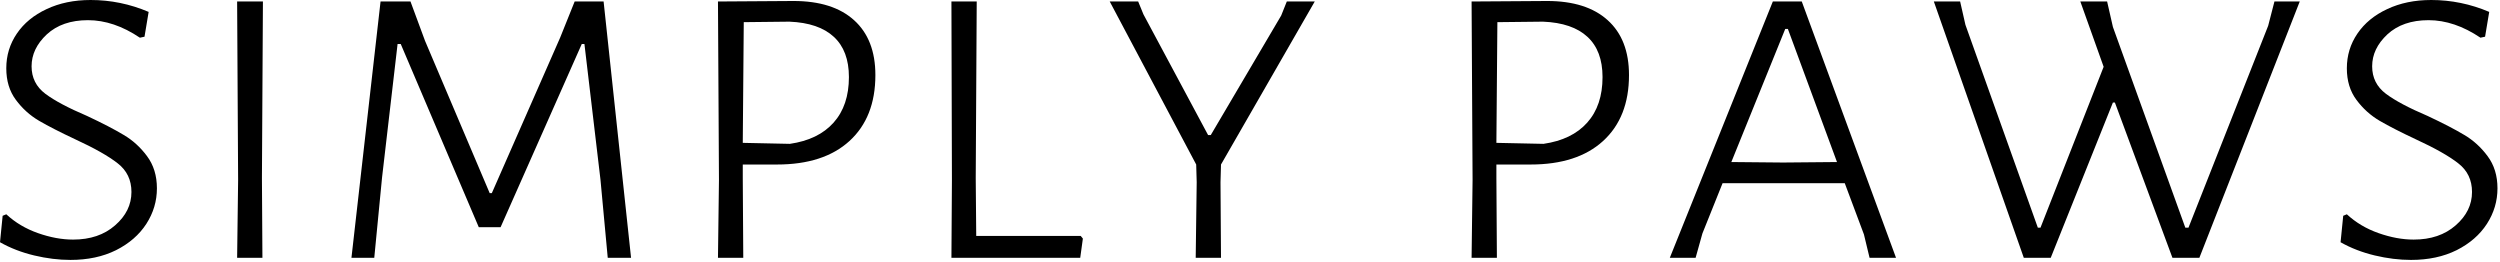
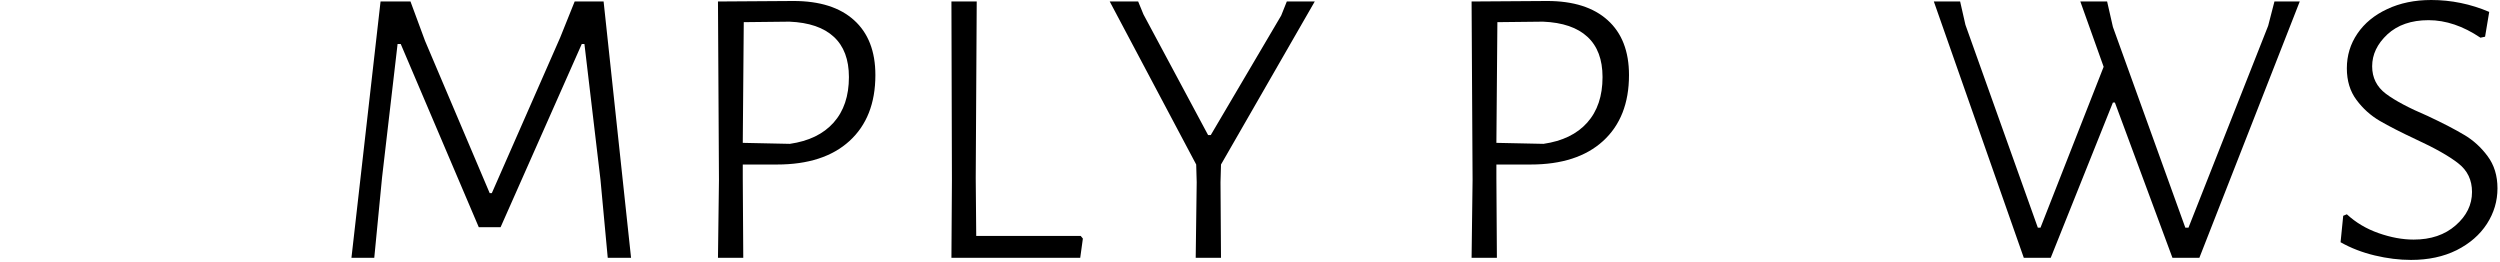
<svg xmlns="http://www.w3.org/2000/svg" fill="none" viewBox="0 0 315 33" height="33" width="315">
-   <path fill="black" d="M11.417 0C13.943 0 16.38 0.5 18.729 1.5L18.208 4.625L17.625 4.75C15.443 3.281 13.26 2.542 11.083 2.542C8.917 2.542 7.188 3.141 5.896 4.333C4.615 5.531 3.979 6.87 3.979 8.354C3.979 9.786 4.552 10.938 5.708 11.812C6.859 12.677 8.609 13.604 10.958 14.604C12.917 15.521 14.458 16.323 15.583 17C16.719 17.667 17.698 18.557 18.521 19.667C19.354 20.781 19.771 22.135 19.771 23.729C19.771 25.344 19.323 26.833 18.438 28.208C17.547 29.583 16.276 30.688 14.625 31.521C12.969 32.344 11.052 32.75 8.875 32.75C7.401 32.75 5.88 32.562 4.312 32.188C2.74 31.812 1.302 31.26 2.86102e-06 30.521L0.333 27.188L0.792 27C1.917 28.042 3.25 28.833 4.792 29.375C6.333 29.917 7.802 30.188 9.208 30.188C11.375 30.188 13.135 29.594 14.5 28.396C15.875 27.203 16.562 25.802 16.562 24.188C16.562 22.677 15.984 21.474 14.833 20.583C13.693 19.682 11.901 18.667 9.458 17.542C7.594 16.667 6.089 15.896 4.938 15.229C3.781 14.552 2.802 13.667 2 12.583C1.193 11.5 0.792 10.177 0.792 8.604C0.792 6.995 1.234 5.536 2.125 4.229C3.01 2.927 4.26 1.896 5.875 1.146C7.484 0.385 9.333 0 11.417 0Z" />
-   <path fill="black" d="M33.003 22.438L33.065 32.479H29.878L30.003 22.688L29.878 0.188H33.128L33.003 22.438Z" />
  <path fill="black" d="M79.513 32.479H76.575L75.658 22.625L73.638 5.542H73.304L63.075 28.625H60.325L50.492 5.542H50.096L48.138 22.375L47.158 32.479H44.283L47.95 0.188H51.721L53.554 5.146L61.7 24.333H61.971L70.575 4.75L72.408 0.188H76.054L79.513 32.479Z" />
  <path fill="black" d="M99.985 0.125C103.287 0.125 105.829 0.932 107.61 2.542C109.402 4.156 110.298 6.458 110.298 9.458C110.298 13.016 109.204 15.787 107.027 17.771C104.86 19.745 101.818 20.729 97.902 20.729H93.589V22.438L93.652 32.479H90.464L90.589 22.688L90.464 0.188L99.985 0.125ZM99.527 18.125C101.912 17.781 103.745 16.891 105.027 15.458C106.318 14.016 106.964 12.099 106.964 9.708C106.964 7.5 106.329 5.812 105.068 4.646C103.803 3.469 101.933 2.828 99.464 2.729L93.714 2.792L93.589 18L99.527 18.125Z" />
  <path fill="black" d="M136.442 30.062L136.109 32.479H119.88L119.942 22.688L119.88 0.188H123.067L122.942 22.438L123.005 29.729H136.172L136.442 30.062Z" />
-   <path fill="black" d="M153.784 22.958L153.846 32.479H150.659L150.784 22.958L150.721 20.729L139.825 0.188H143.409L144.075 1.812L152.221 17.021H152.555L161.43 1.958L162.138 0.188H165.659L153.846 20.729L153.784 22.958Z" />
+   <path fill="black" d="M153.784 22.958L153.846 32.479H150.659L150.784 22.958L150.721 20.729L139.825 0.188H143.409L144.075 1.812L152.221 17.021H152.555L161.43 1.958L162.138 0.188H165.659L153.846 20.729L153.784 22.958" />
  <path fill="black" d="M194.941 0.125C198.243 0.125 200.785 0.932 202.566 2.542C204.358 4.156 205.254 6.458 205.254 9.458C205.254 13.016 204.16 15.787 201.983 17.771C199.816 19.745 196.774 20.729 192.858 20.729H188.545V22.438L188.608 32.479H185.42L185.545 22.688L185.42 0.188L194.941 0.125ZM194.483 18.125C196.868 17.781 198.702 16.891 199.983 15.458C201.274 14.016 201.92 12.099 201.92 9.708C201.92 7.5 201.285 5.812 200.024 4.646C198.759 3.469 196.889 2.828 194.42 2.729L188.67 2.792L188.545 18L194.483 18.125Z" />
-   <path fill="black" d="M238.898 32.479H235.565L234.857 29.542L232.44 23.083H217.044L214.503 29.417L213.648 32.479H210.398L223.378 0.188H227.023L238.898 32.479ZM231.461 20.417L225.273 3.646H224.94L218.148 20.417L224.669 20.479L231.461 20.417Z" />
  <path fill="black" d="M277.122 32.479H273.726L266.476 12.917H266.226L258.393 32.479H254.997L243.664 0.188H246.976L247.643 3.125L256.768 28.688H257.101L265.059 8.417L262.122 0.188H265.497L266.226 3.396L275.351 28.688H275.747L285.789 3.25L286.58 0.188H289.768L277.122 32.479Z" />
  <path fill="black" d="M306.328 0C308.854 0 311.292 0.5 313.641 1.5L313.12 4.625L312.537 4.75C310.354 3.281 308.172 2.542 305.995 2.542C303.828 2.542 302.099 3.141 300.807 4.333C299.526 5.531 298.891 6.87 298.891 8.354C298.891 9.786 299.464 10.938 300.62 11.812C301.771 12.677 303.521 13.604 305.87 14.604C307.828 15.521 309.37 16.323 310.495 17C311.63 17.667 312.609 18.557 313.432 19.667C314.266 20.781 314.682 22.135 314.682 23.729C314.682 25.344 314.234 26.833 313.349 28.208C312.458 29.583 311.188 30.688 309.537 31.521C307.88 32.344 305.964 32.75 303.787 32.75C302.313 32.75 300.792 32.562 299.224 32.188C297.651 31.812 296.214 31.26 294.912 30.521L295.245 27.188L295.703 27C296.828 28.042 298.162 28.833 299.703 29.375C301.245 29.917 302.714 30.188 304.12 30.188C306.287 30.188 308.047 29.594 309.412 28.396C310.787 27.203 311.474 25.802 311.474 24.188C311.474 22.677 310.896 21.474 309.745 20.583C308.604 19.682 306.813 18.667 304.37 17.542C302.505 16.667 301 15.896 299.849 15.229C298.693 14.552 297.714 13.667 296.912 12.583C296.104 11.5 295.703 10.177 295.703 8.604C295.703 6.995 296.146 5.536 297.037 4.229C297.922 2.927 299.172 1.896 300.787 1.146C302.396 0.385 304.245 0 306.328 0Z" />
</svg>